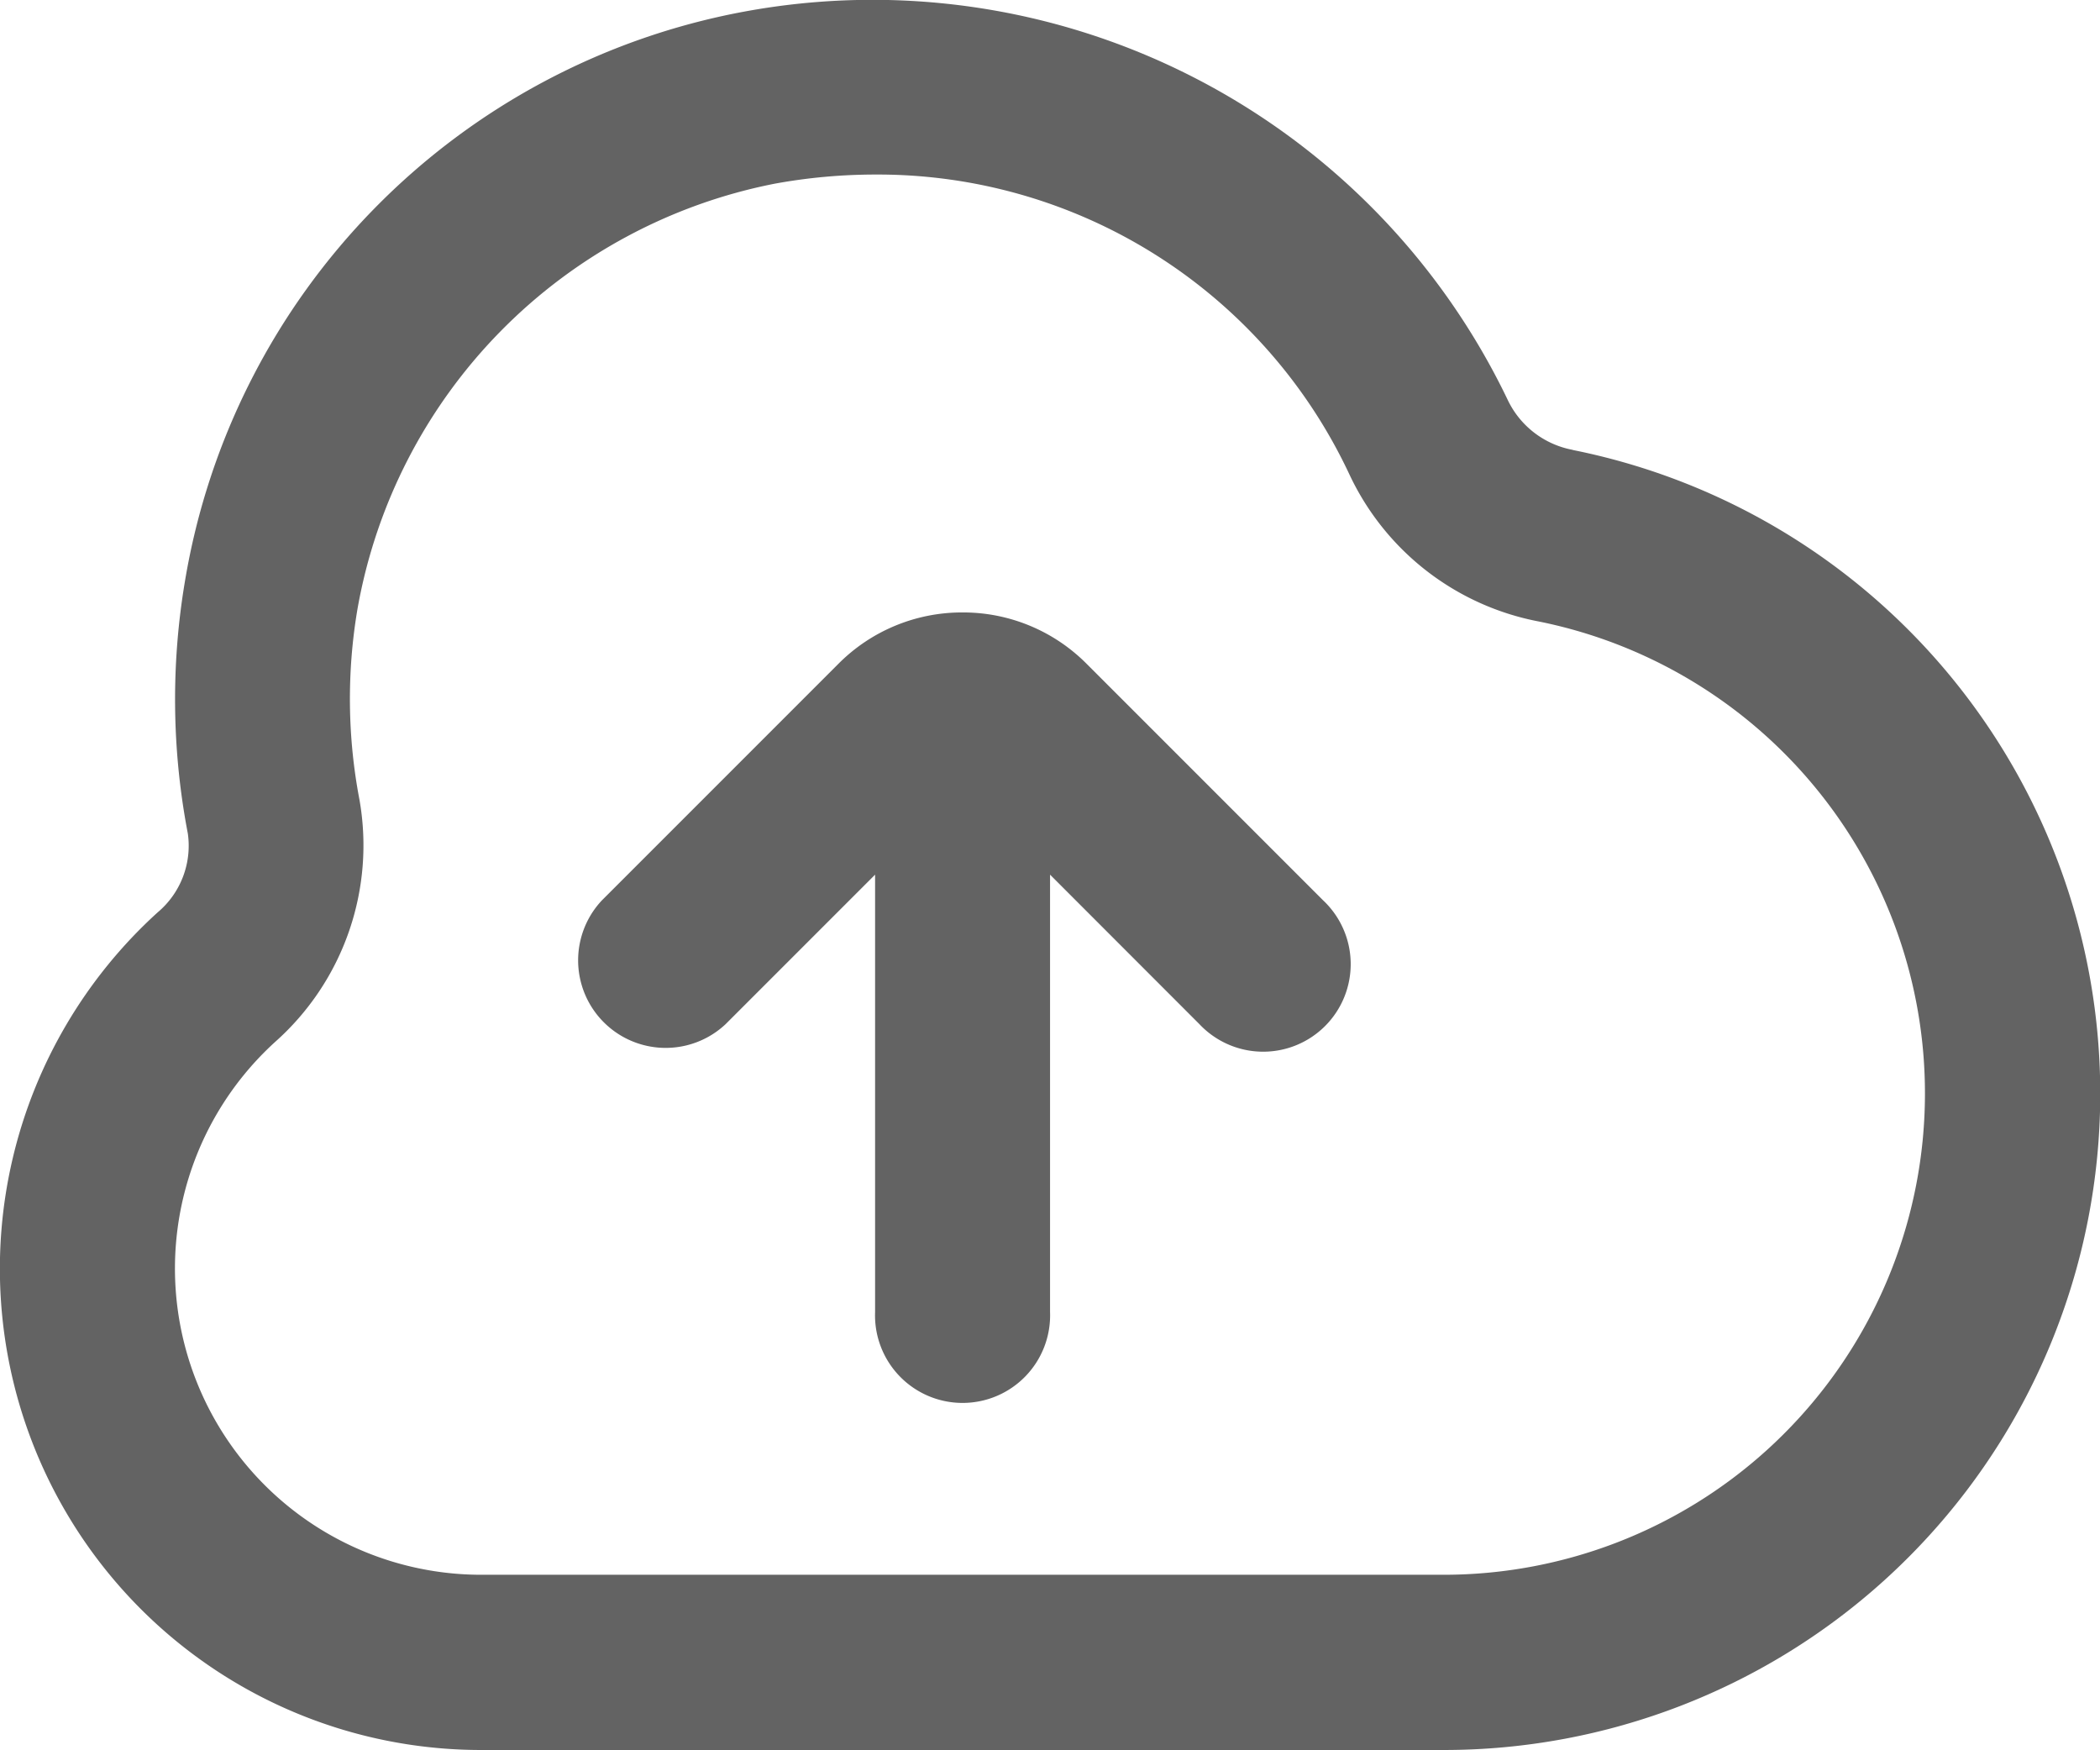
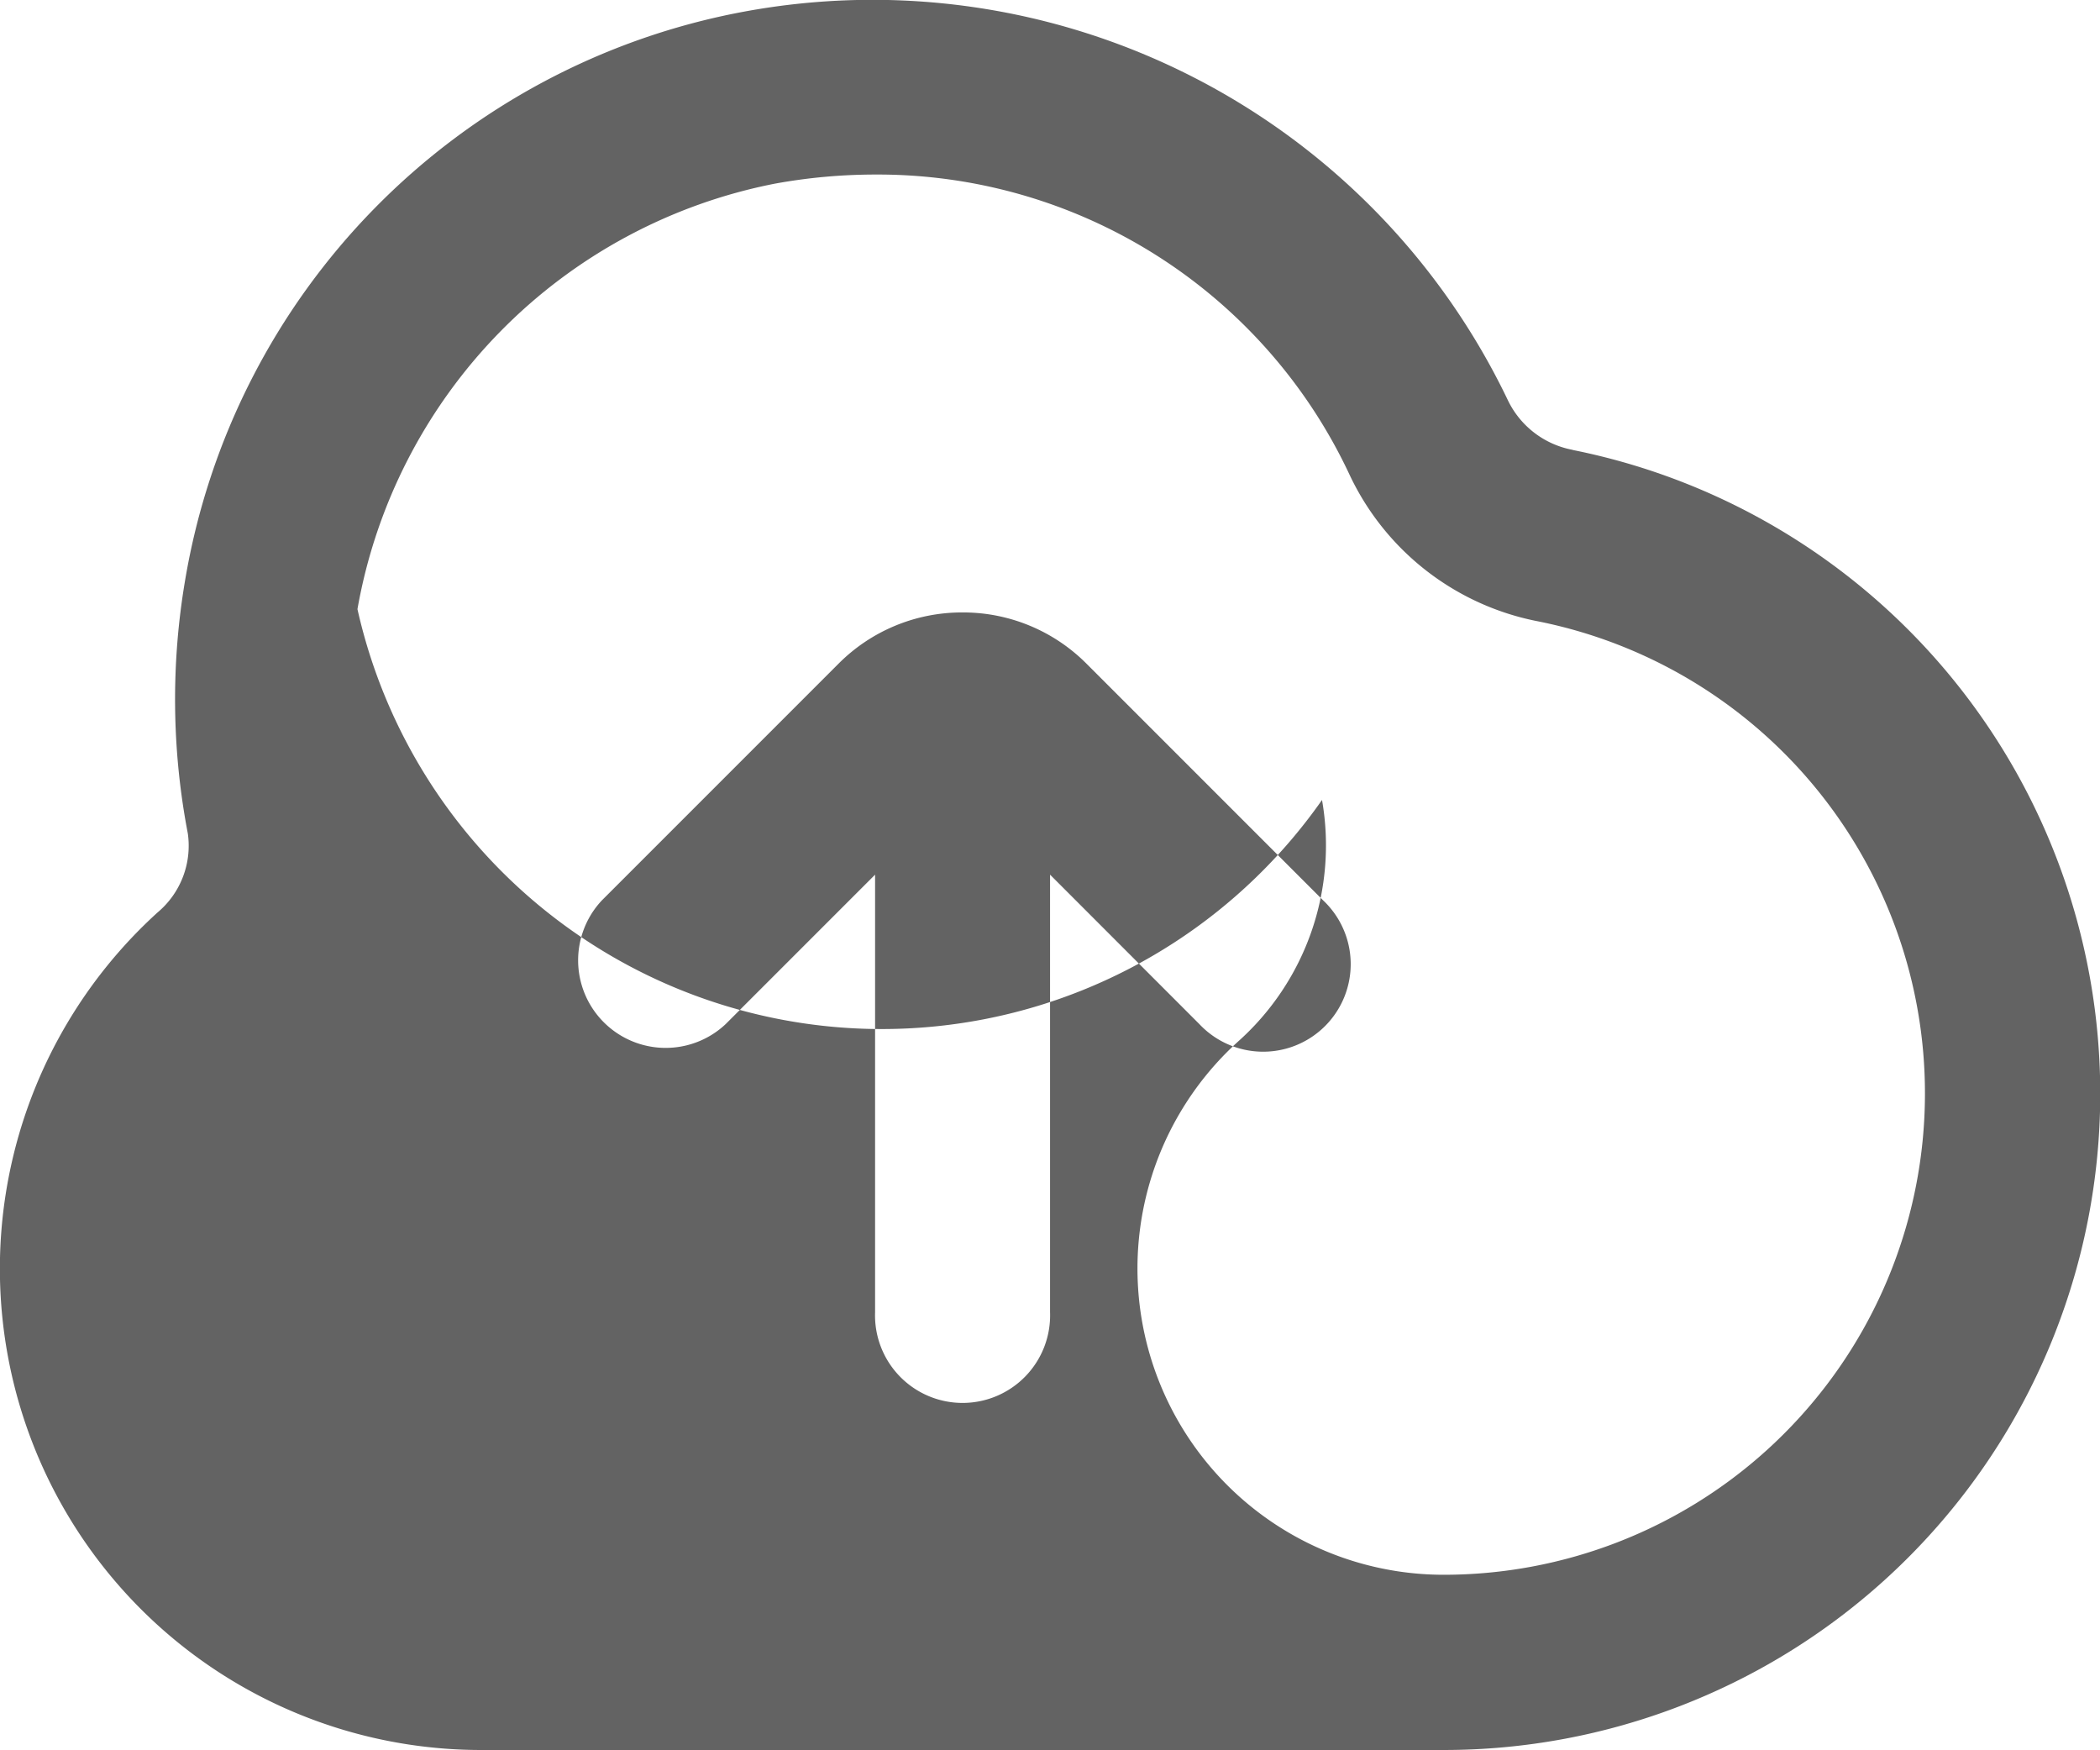
<svg xmlns="http://www.w3.org/2000/svg" width="18.447" height="15.37" viewBox="0 0 18.447 15.37">
-   <path id="cloud-upload-alt" d="M13.815,5.956a.793.793,0,0,1-.57-.437A6.188,6.188,0,0,0,6.532,2.108a6.108,6.108,0,0,0-4.907,5A6.248,6.248,0,0,0,1.65,9.326a.764.764,0,0,1-.266.693,4.227,4.227,0,0,0,2.843,7.356h8.455A5.765,5.765,0,0,0,13.815,5.957Zm-1.133,9.88H4.227a2.69,2.69,0,0,1-1.809-4.681,2.309,2.309,0,0,0,.74-2.124A4.721,4.721,0,0,1,3.14,7.355,4.626,4.626,0,0,1,6.807,3.618a4.921,4.921,0,0,1,.881-.08,4.574,4.574,0,0,1,4.168,2.639,2.316,2.316,0,0,0,1.659,1.286,4.228,4.228,0,0,1-.832,8.373Zm-1.06-5.924A.769.769,0,1,1,10.536,11L9.224,9.687V13.53a.769.769,0,1,1-1.537,0V9.687L6.374,11A.769.769,0,0,1,5.287,9.913L7.368,7.832a1.53,1.53,0,0,1,1.076-.448l.011,0,.011,0a1.529,1.529,0,0,1,1.076.448l2.081,2.081Z" transform="translate(0 -2.005)" fill="#636363" />
+   <path id="cloud-upload-alt" d="M13.815,5.956a.793.793,0,0,1-.57-.437A6.188,6.188,0,0,0,6.532,2.108a6.108,6.108,0,0,0-4.907,5A6.248,6.248,0,0,0,1.65,9.326a.764.764,0,0,1-.266.693,4.227,4.227,0,0,0,2.843,7.356h8.455A5.765,5.765,0,0,0,13.815,5.957Zm-1.133,9.88a2.69,2.69,0,0,1-1.809-4.681,2.309,2.309,0,0,0,.74-2.124A4.721,4.721,0,0,1,3.14,7.355,4.626,4.626,0,0,1,6.807,3.618a4.921,4.921,0,0,1,.881-.08,4.574,4.574,0,0,1,4.168,2.639,2.316,2.316,0,0,0,1.659,1.286,4.228,4.228,0,0,1-.832,8.373Zm-1.06-5.924A.769.769,0,1,1,10.536,11L9.224,9.687V13.53a.769.769,0,1,1-1.537,0V9.687L6.374,11A.769.769,0,0,1,5.287,9.913L7.368,7.832a1.53,1.53,0,0,1,1.076-.448l.011,0,.011,0a1.529,1.529,0,0,1,1.076.448l2.081,2.081Z" transform="translate(0 -2.005)" fill="#636363" />
</svg>